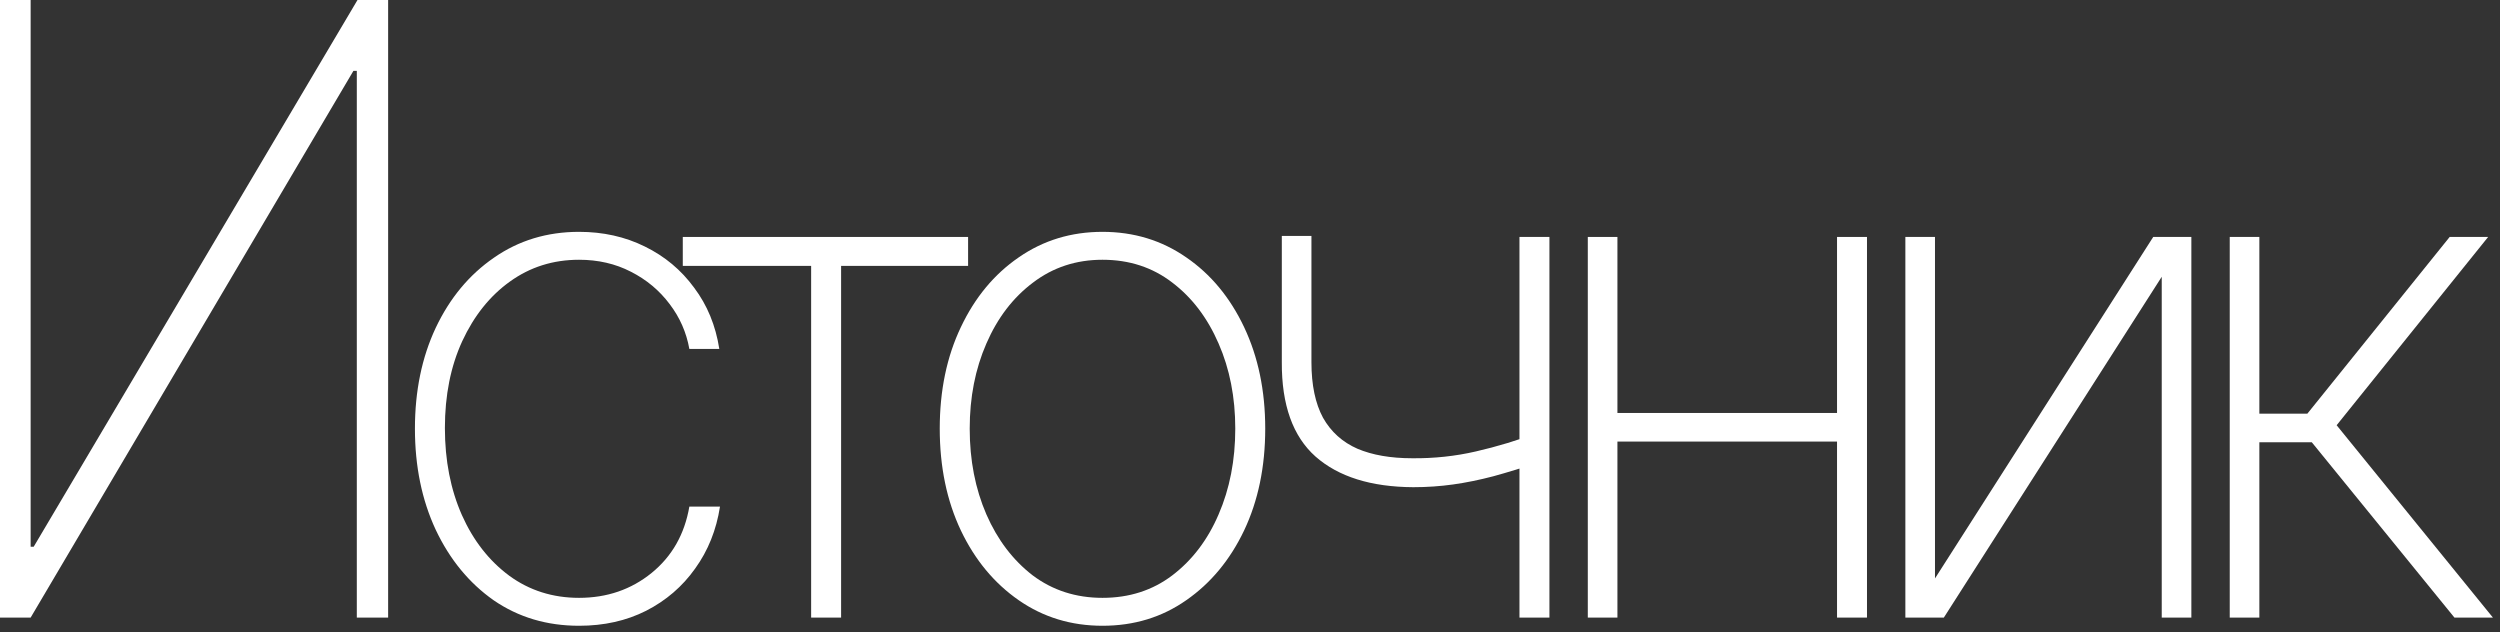
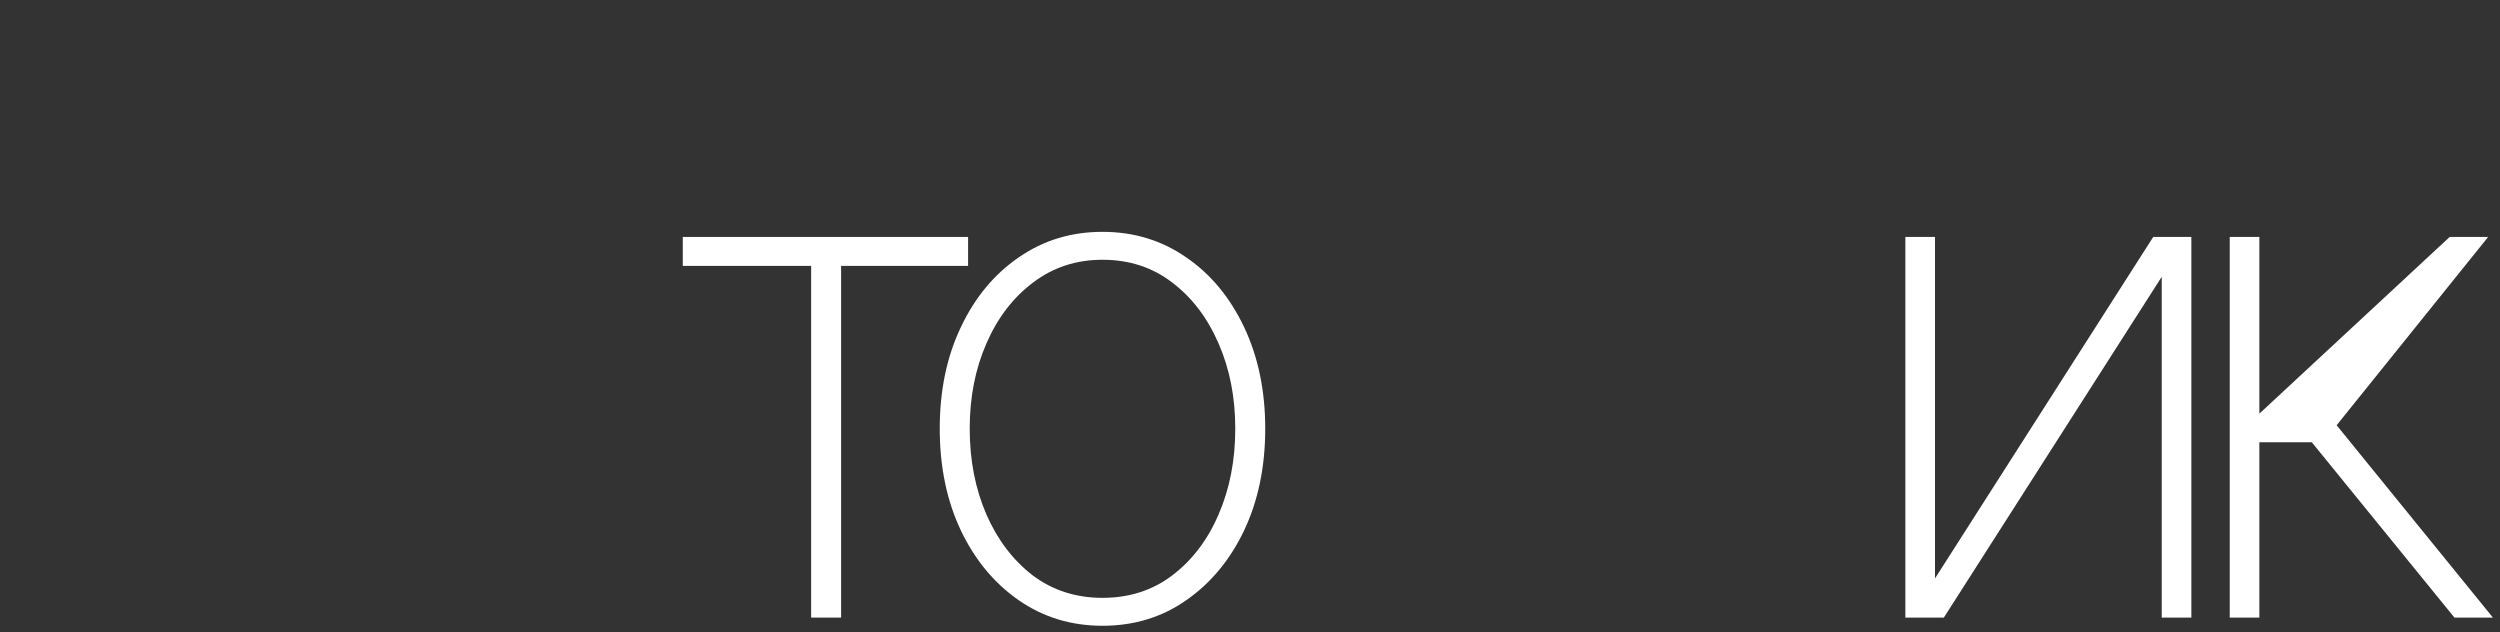
<svg xmlns="http://www.w3.org/2000/svg" width="340" height="86" viewBox="0 0 340 86" fill="none">
  <rect x="0" y="0" width="340" height="86" fill="#333333" stroke="none" />
-   <path d="M0 0H4.167V74.352H4.584L48.619 0H52.786V83.992H48.526V9.64H48.063L4.167 83.992H0V0Z" fill="white" />
-   <path d="M78.749 85.104C74.366 85.104 70.492 83.946 67.127 81.631C63.793 79.285 61.169 76.09 59.256 72.046C57.373 68.002 56.431 63.418 56.431 58.294C56.431 53.17 57.373 48.601 59.256 44.588C61.169 40.544 63.809 37.365 67.174 35.049C70.538 32.703 74.397 31.53 78.749 31.53C82.022 31.53 85 32.194 87.686 33.521C90.403 34.849 92.641 36.716 94.4 39.124C96.19 41.501 97.333 44.279 97.826 47.459H93.752C93.35 45.205 92.455 43.168 91.066 41.347C89.677 39.495 87.918 38.028 85.788 36.948C83.689 35.867 81.342 35.327 78.749 35.327C75.23 35.327 72.097 36.315 69.35 38.291C66.633 40.235 64.472 42.937 62.867 46.394C61.293 49.82 60.506 53.756 60.506 58.201C60.506 62.615 61.278 66.567 62.821 70.055C64.364 73.512 66.51 76.26 69.257 78.297C72.004 80.303 75.169 81.307 78.749 81.307C82.546 81.307 85.834 80.18 88.612 77.927C91.39 75.673 93.103 72.663 93.752 68.897H97.919C97.425 72.077 96.299 74.886 94.539 77.325C92.81 79.763 90.588 81.677 87.871 83.066C85.186 84.424 82.145 85.104 78.749 85.104Z" fill="white" />
  <path d="M92.859 36.161V32.225H131.661V36.161H114.39V83.992H110.315V36.161H92.859Z" fill="white" />
  <path d="M149.938 85.104C145.678 85.104 141.882 83.946 138.548 81.631C135.214 79.316 132.59 76.152 130.676 72.139C128.762 68.095 127.805 63.48 127.805 58.294C127.805 53.108 128.762 48.508 130.676 44.495C132.59 40.452 135.214 37.288 138.548 35.003C141.882 32.688 145.678 31.53 149.938 31.53C154.198 31.53 157.995 32.688 161.329 35.003C164.663 37.288 167.287 40.452 169.201 44.495C171.115 48.539 172.072 53.139 172.072 58.294C172.072 63.48 171.115 68.095 169.201 72.139C167.287 76.152 164.663 79.316 161.329 81.631C158.026 83.946 154.229 85.104 149.938 85.104ZM149.938 81.307C153.581 81.307 156.745 80.288 159.431 78.251C162.147 76.183 164.246 73.42 165.728 69.962C167.241 66.474 167.997 62.585 167.997 58.294C167.997 54.034 167.241 50.175 165.728 46.718C164.215 43.23 162.116 40.467 159.431 38.43C156.745 36.361 153.581 35.327 149.938 35.327C146.358 35.327 143.209 36.361 140.492 38.43C137.776 40.467 135.661 43.23 134.149 46.718C132.636 50.175 131.88 54.034 131.88 58.294C131.88 62.585 132.636 66.474 134.149 69.962C135.661 73.42 137.761 76.183 140.446 78.251C143.163 80.288 146.327 81.307 149.938 81.307Z" fill="white" />
-   <path d="M210.722 32.225V83.992H206.647V32.225H210.722ZM209.426 58.757V62.832C207.11 63.603 204.996 64.252 203.082 64.776C201.199 65.27 199.378 65.641 197.618 65.888C195.859 66.135 194.053 66.258 192.201 66.258C186.459 66.227 182.029 64.838 178.911 62.091C175.825 59.343 174.297 55.068 174.327 49.265V32.086H178.356V49.265C178.356 52.352 178.881 54.867 179.93 56.812C181.011 58.726 182.569 60.131 184.607 61.026C186.644 61.89 189.129 62.322 192.062 62.322C195.025 62.353 197.911 62.044 200.72 61.396C203.56 60.748 206.462 59.868 209.426 58.757Z" fill="white" />
-   <path d="M251.132 56.164V60.053H218.858V56.164H251.132ZM219.97 32.225V83.992H215.941V32.225H219.97ZM253.91 32.225V83.992H249.836V32.225H253.91Z" fill="white" />
  <path d="M263.158 78.667L292.839 32.225H298.025V83.992H293.996V37.642L264.362 83.992H259.13V32.225H263.158V78.667Z" fill="white" />
-   <path d="M303.244 83.992V32.225H307.272V56.257H313.801L333.156 32.225H338.388L317.783 57.831L339.037 83.992H333.804L314.403 60.146H307.272V83.992H303.244Z" fill="white" />
+   <path d="M303.244 83.992V32.225H307.272V56.257L333.156 32.225H338.388L317.783 57.831L339.037 83.992H333.804L314.403 60.146H307.272V83.992H303.244Z" fill="white" />
</svg>